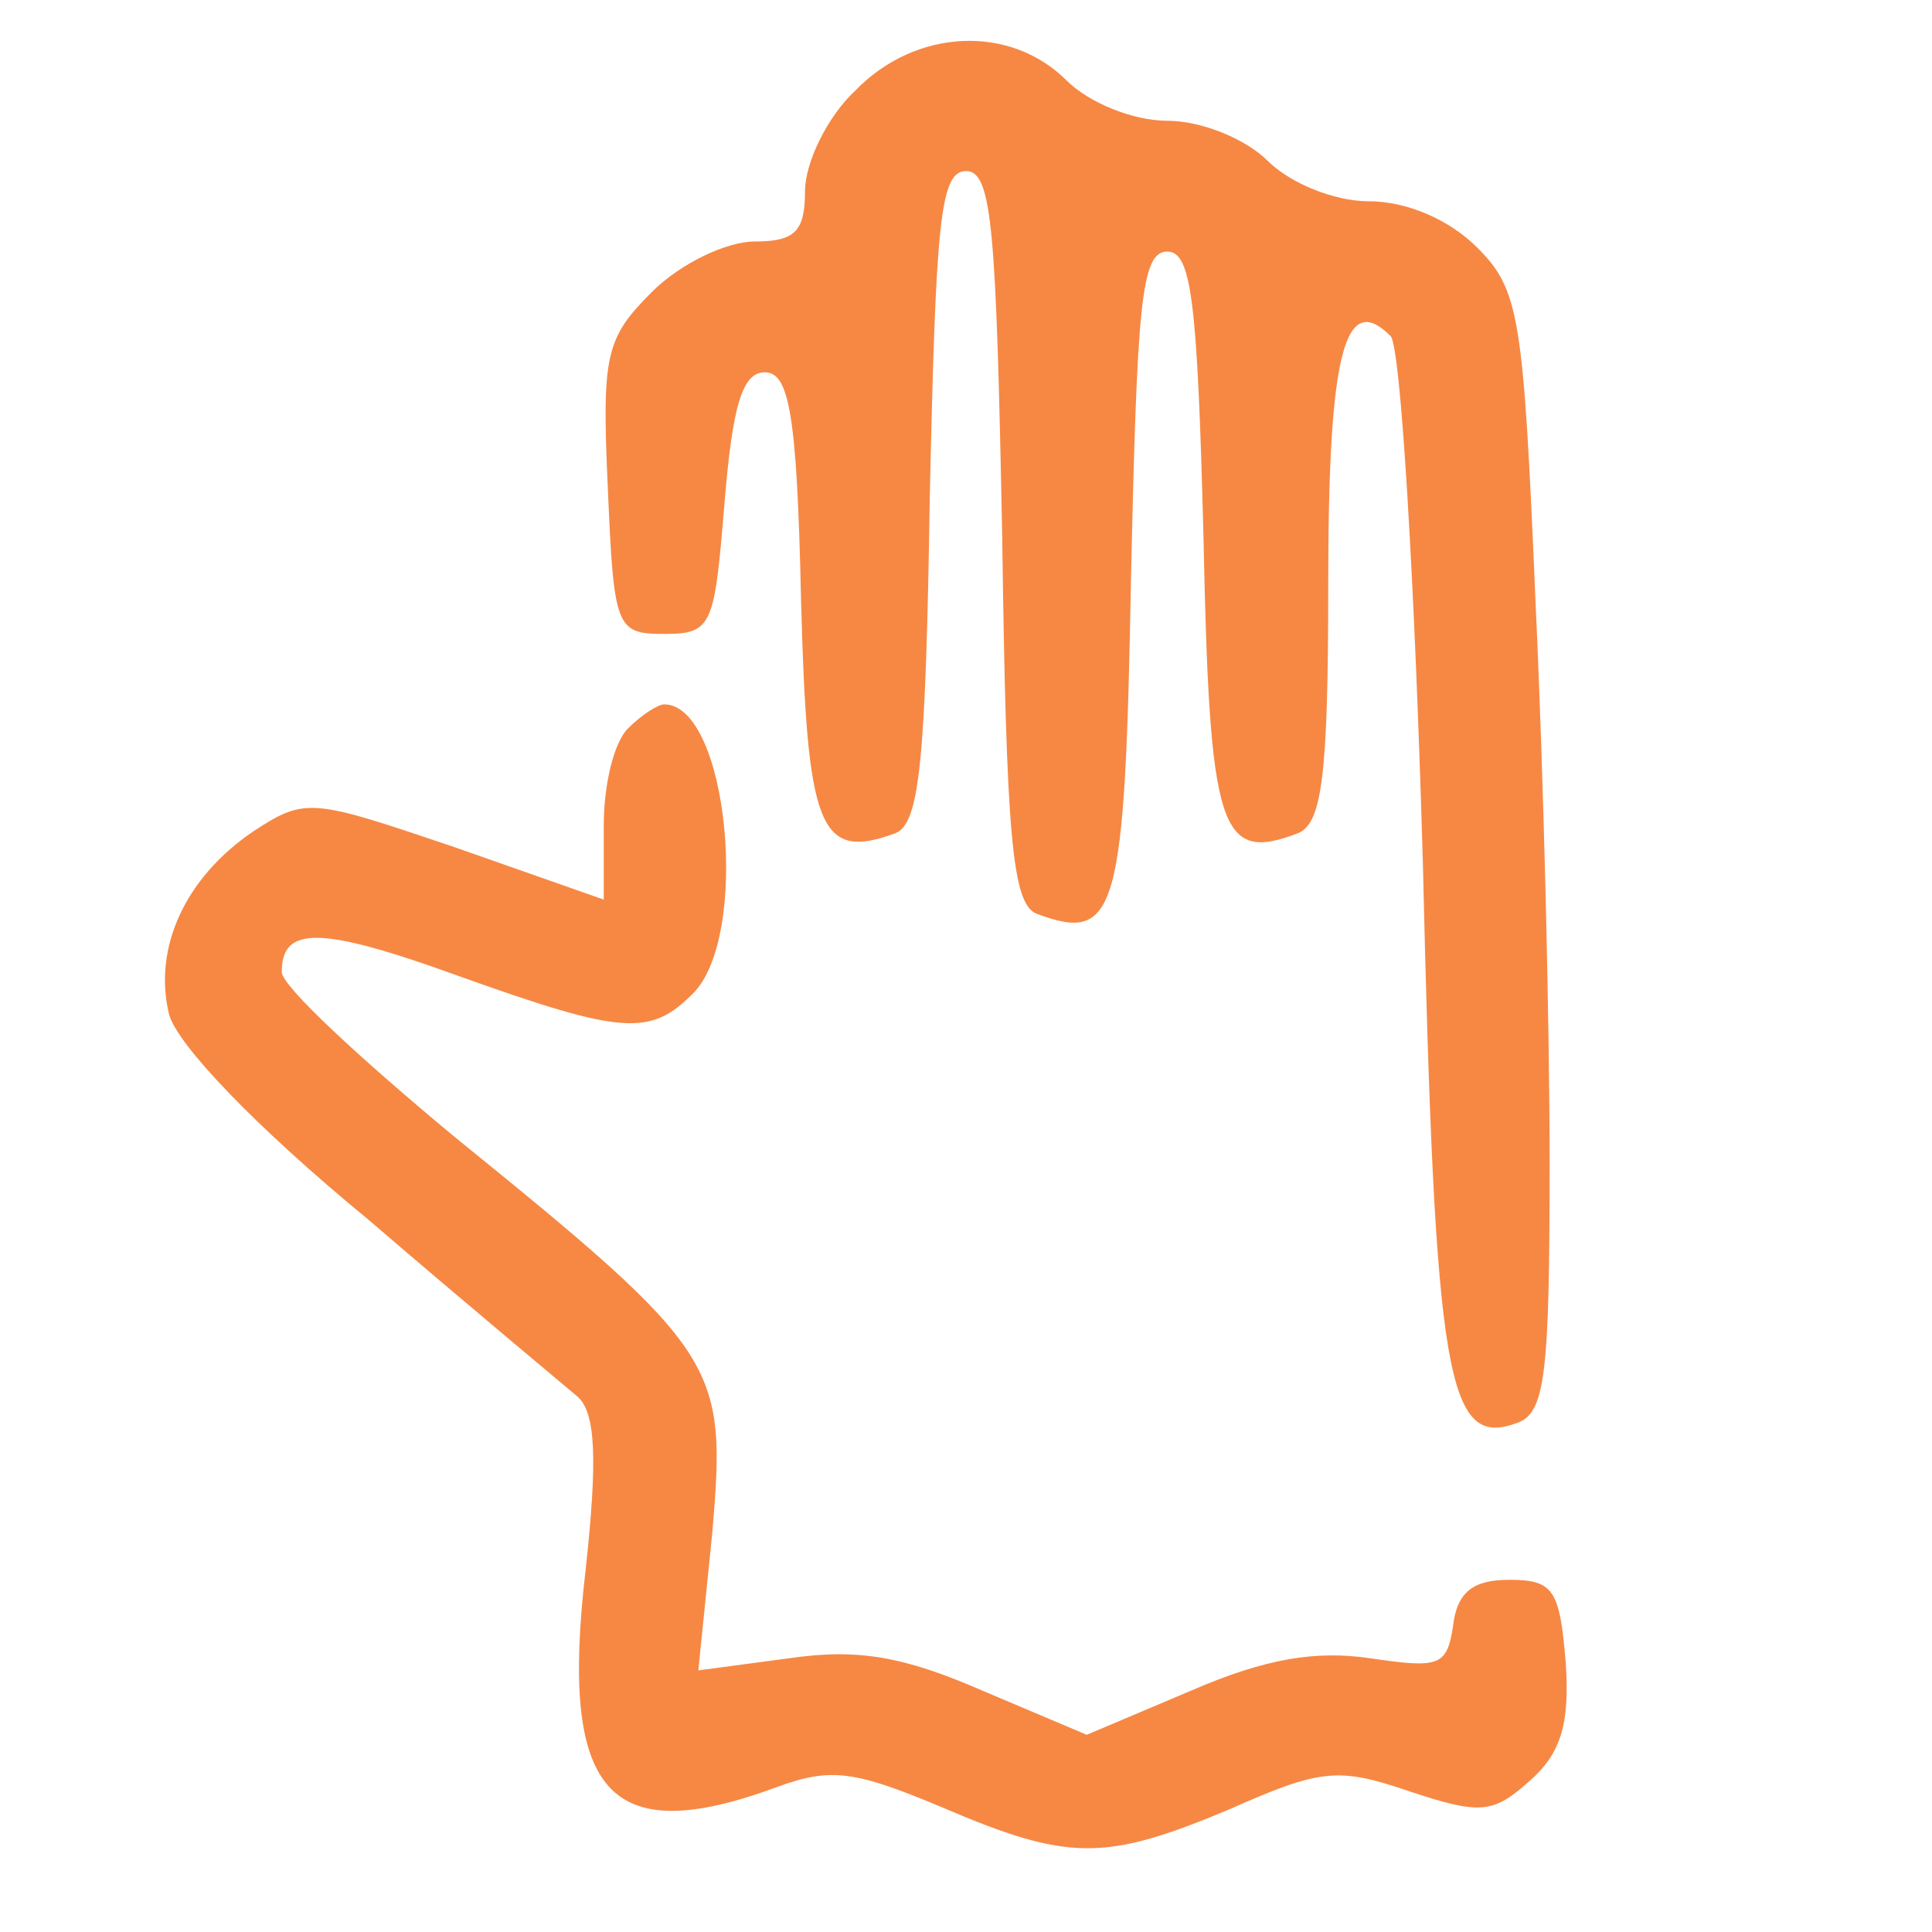
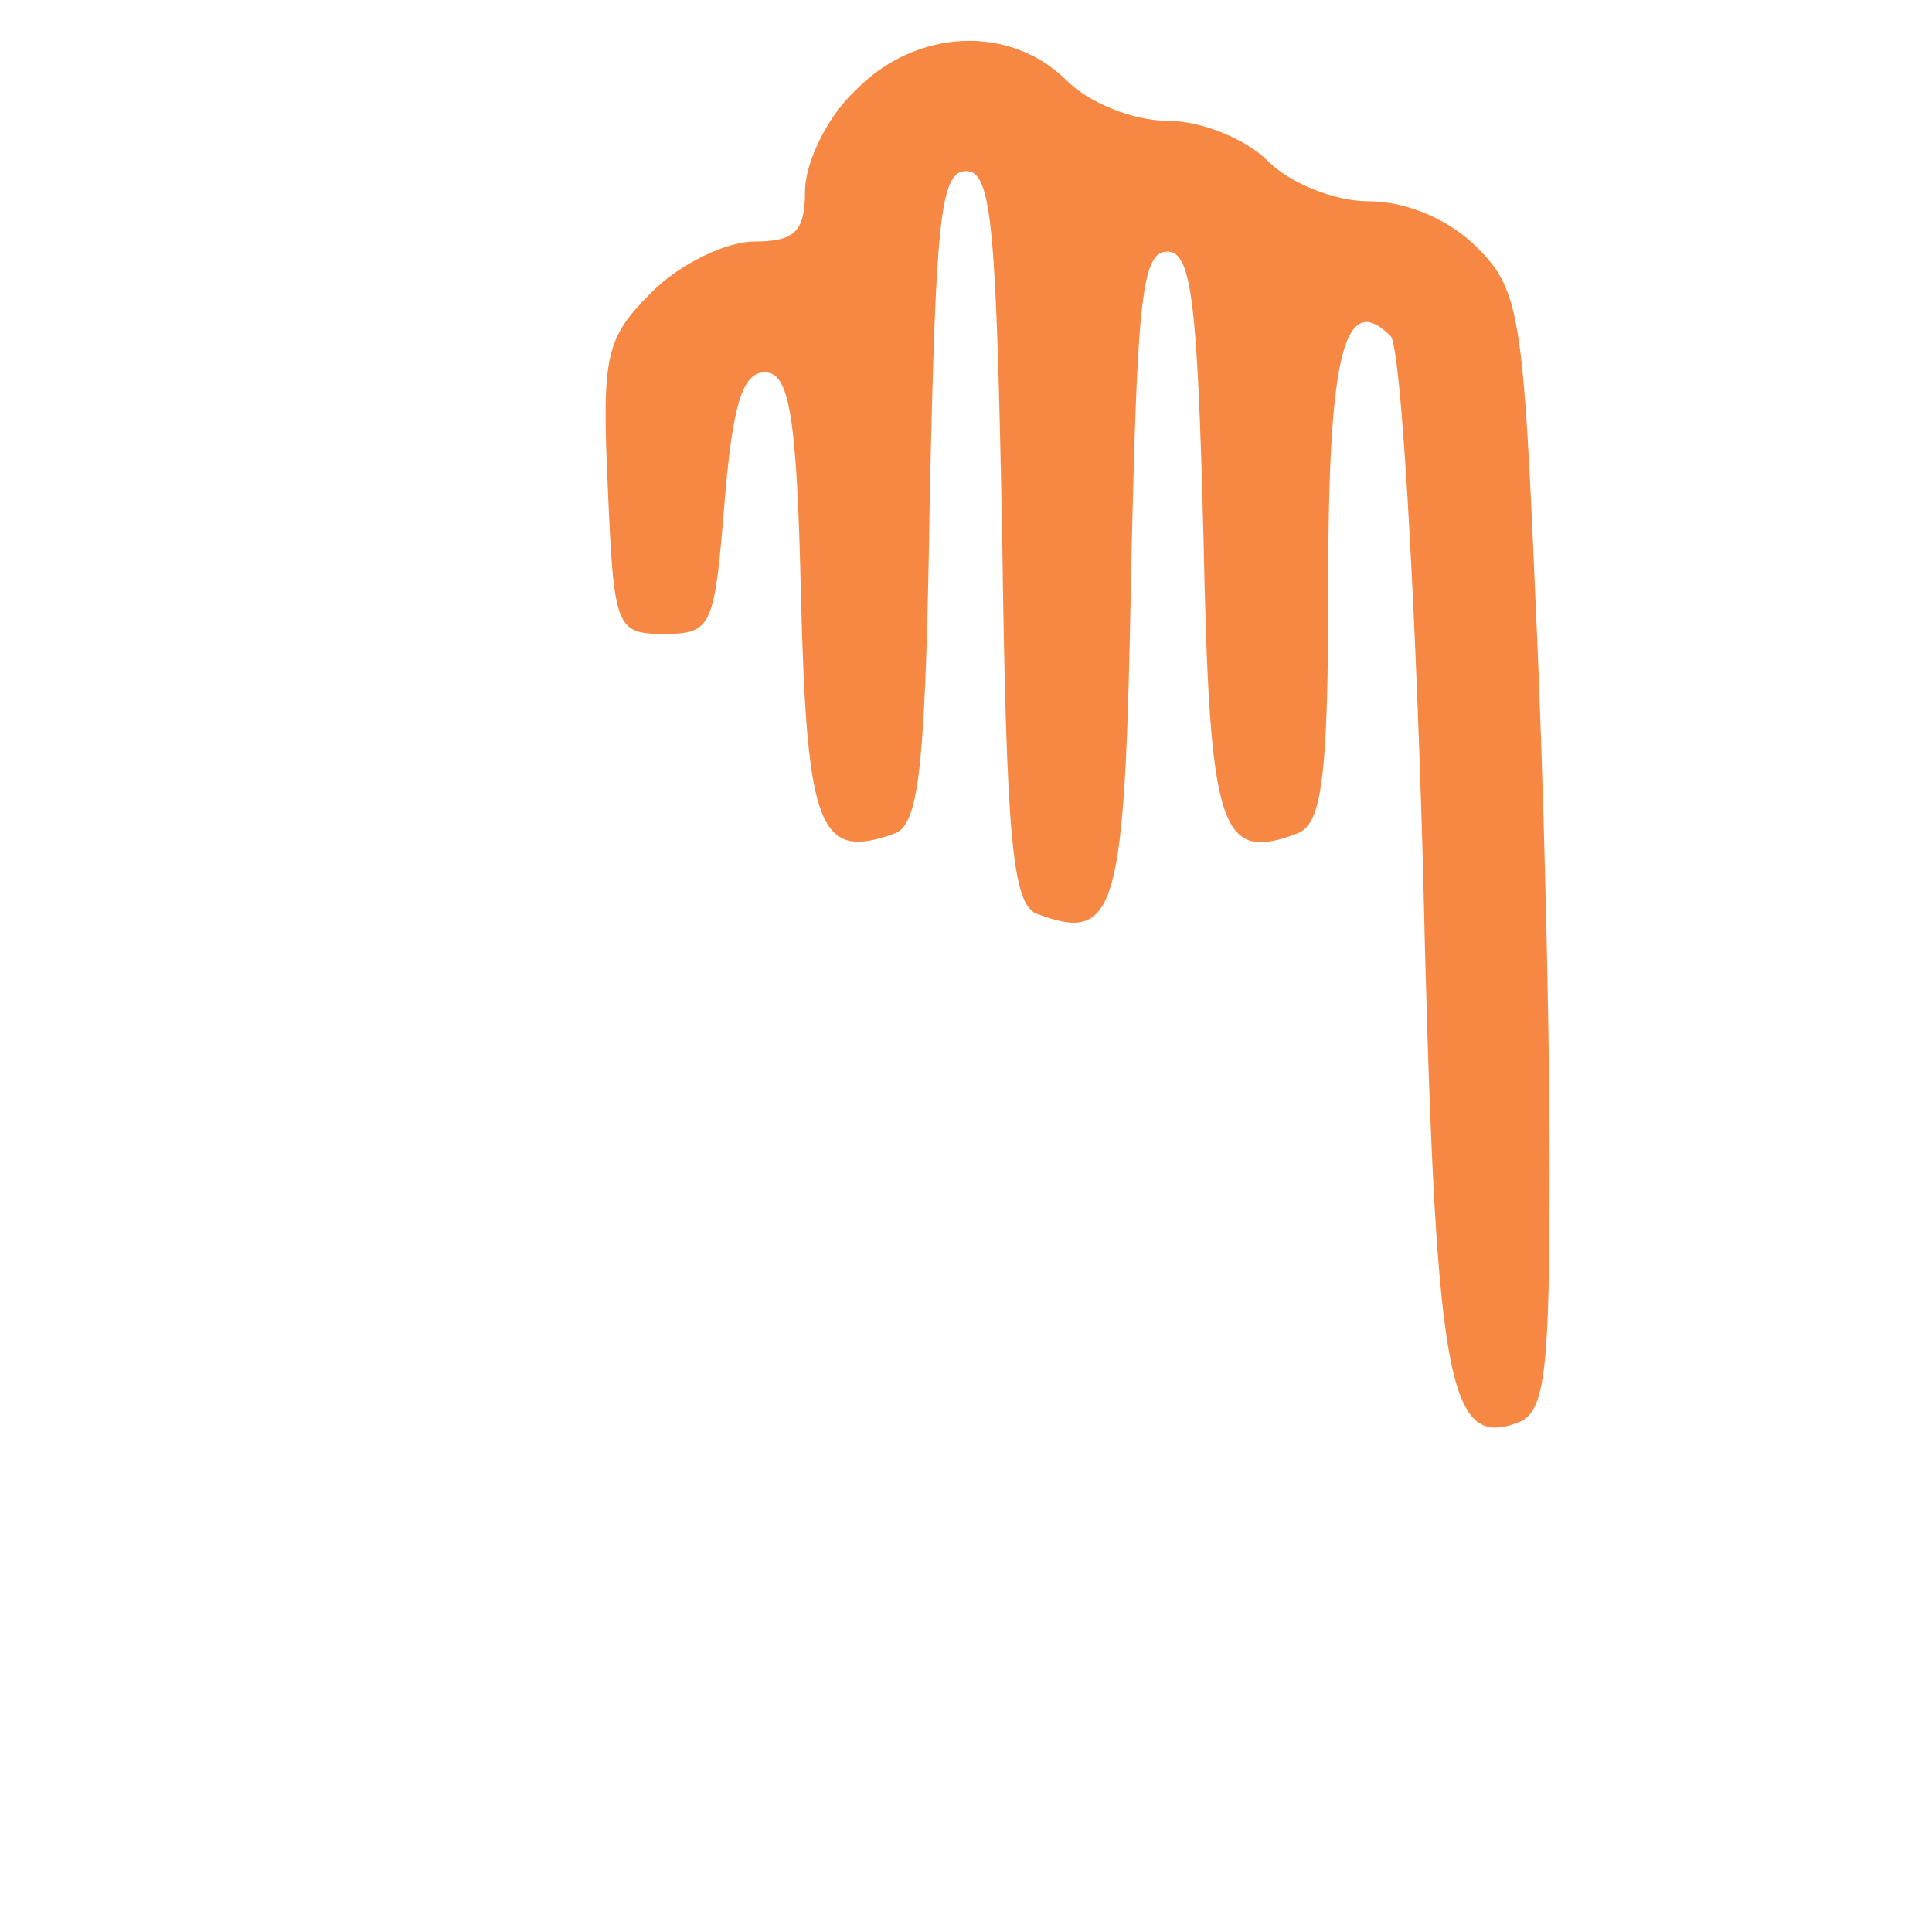
<svg xmlns="http://www.w3.org/2000/svg" width="75" height="75" viewBox="0 0 75 75" fill="none">
  <path d="M33.203 3.516C32.109 4.531 31.25 6.328 31.25 7.422C31.25 8.984 30.859 9.375 29.297 9.375C28.203 9.375 26.406 10.234 25.312 11.328C23.516 13.125 23.359 13.75 23.594 18.906C23.828 24.375 23.906 24.609 25.781 24.609C27.656 24.609 27.734 24.297 28.125 19.531C28.438 15.703 28.828 14.453 29.688 14.453C30.625 14.453 30.938 16.016 31.094 23.203C31.328 32.188 31.797 33.438 34.766 32.344C35.703 31.953 35.938 29.531 36.094 19.297C36.328 8.672 36.484 6.641 37.5 6.641C38.516 6.641 38.672 8.828 38.906 20.859C39.062 32.5 39.297 35.078 40.234 35.469C43.359 36.641 43.672 35.469 43.906 22.422C44.141 11.797 44.297 9.766 45.312 9.766C46.25 9.766 46.484 11.641 46.719 20.859C46.953 32.266 47.344 33.516 50.391 32.344C51.328 31.953 51.562 30.078 51.562 22.656C51.562 13.75 52.188 11.25 53.984 13.047C54.375 13.438 54.922 22.578 55.234 33.438C55.703 53.672 56.172 56.25 58.906 55.234C60 54.844 60.156 53.281 60.156 45.078C60.156 39.766 59.922 30 59.609 23.359C59.141 12.266 58.984 11.25 57.344 9.609C56.25 8.516 54.609 7.813 53.125 7.813C51.797 7.813 50.078 7.109 49.219 6.25C48.359 5.391 46.641 4.688 45.312 4.688C43.984 4.688 42.266 3.984 41.406 3.125C39.219 0.938 35.547 1.094 33.203 3.516Z" fill="#F68844" />
-   <path d="M24.375 28.281C23.828 28.828 23.438 30.469 23.438 32.031V34.922L17.656 32.891C12.109 31.016 11.875 30.938 9.844 32.266C7.187 34.062 5.937 36.797 6.562 39.375C6.875 40.547 9.922 43.75 14.297 47.344C18.203 50.703 21.875 53.75 22.422 54.219C23.125 54.844 23.203 56.641 22.734 60.938C21.719 69.609 23.594 71.797 30.156 69.375C32.266 68.594 33.203 68.75 36.562 70.156C41.484 72.266 42.891 72.266 47.734 70.234C51.25 68.672 51.953 68.594 54.688 69.531C57.5 70.469 57.969 70.391 59.375 69.141C60.625 68.047 60.938 66.875 60.781 64.531C60.547 61.719 60.312 61.328 58.594 61.328C57.188 61.328 56.562 61.797 56.406 63.125C56.172 64.688 55.859 64.766 53.203 64.375C51.094 64.062 49.141 64.375 46.25 65.625L42.188 67.344L38.125 65.625C35.078 64.297 33.281 63.984 30.625 64.375L27.109 64.844L27.656 59.453C28.203 52.969 27.969 52.5 17.656 44.141C13.984 41.094 10.938 38.281 10.938 37.734C10.938 35.938 12.422 35.938 17.812 37.891C24.141 40.156 25.234 40.234 26.875 38.594C29.141 36.406 28.281 27.344 25.781 27.344C25.547 27.344 24.922 27.734 24.375 28.281Z" fill="#F68844" />
</svg>